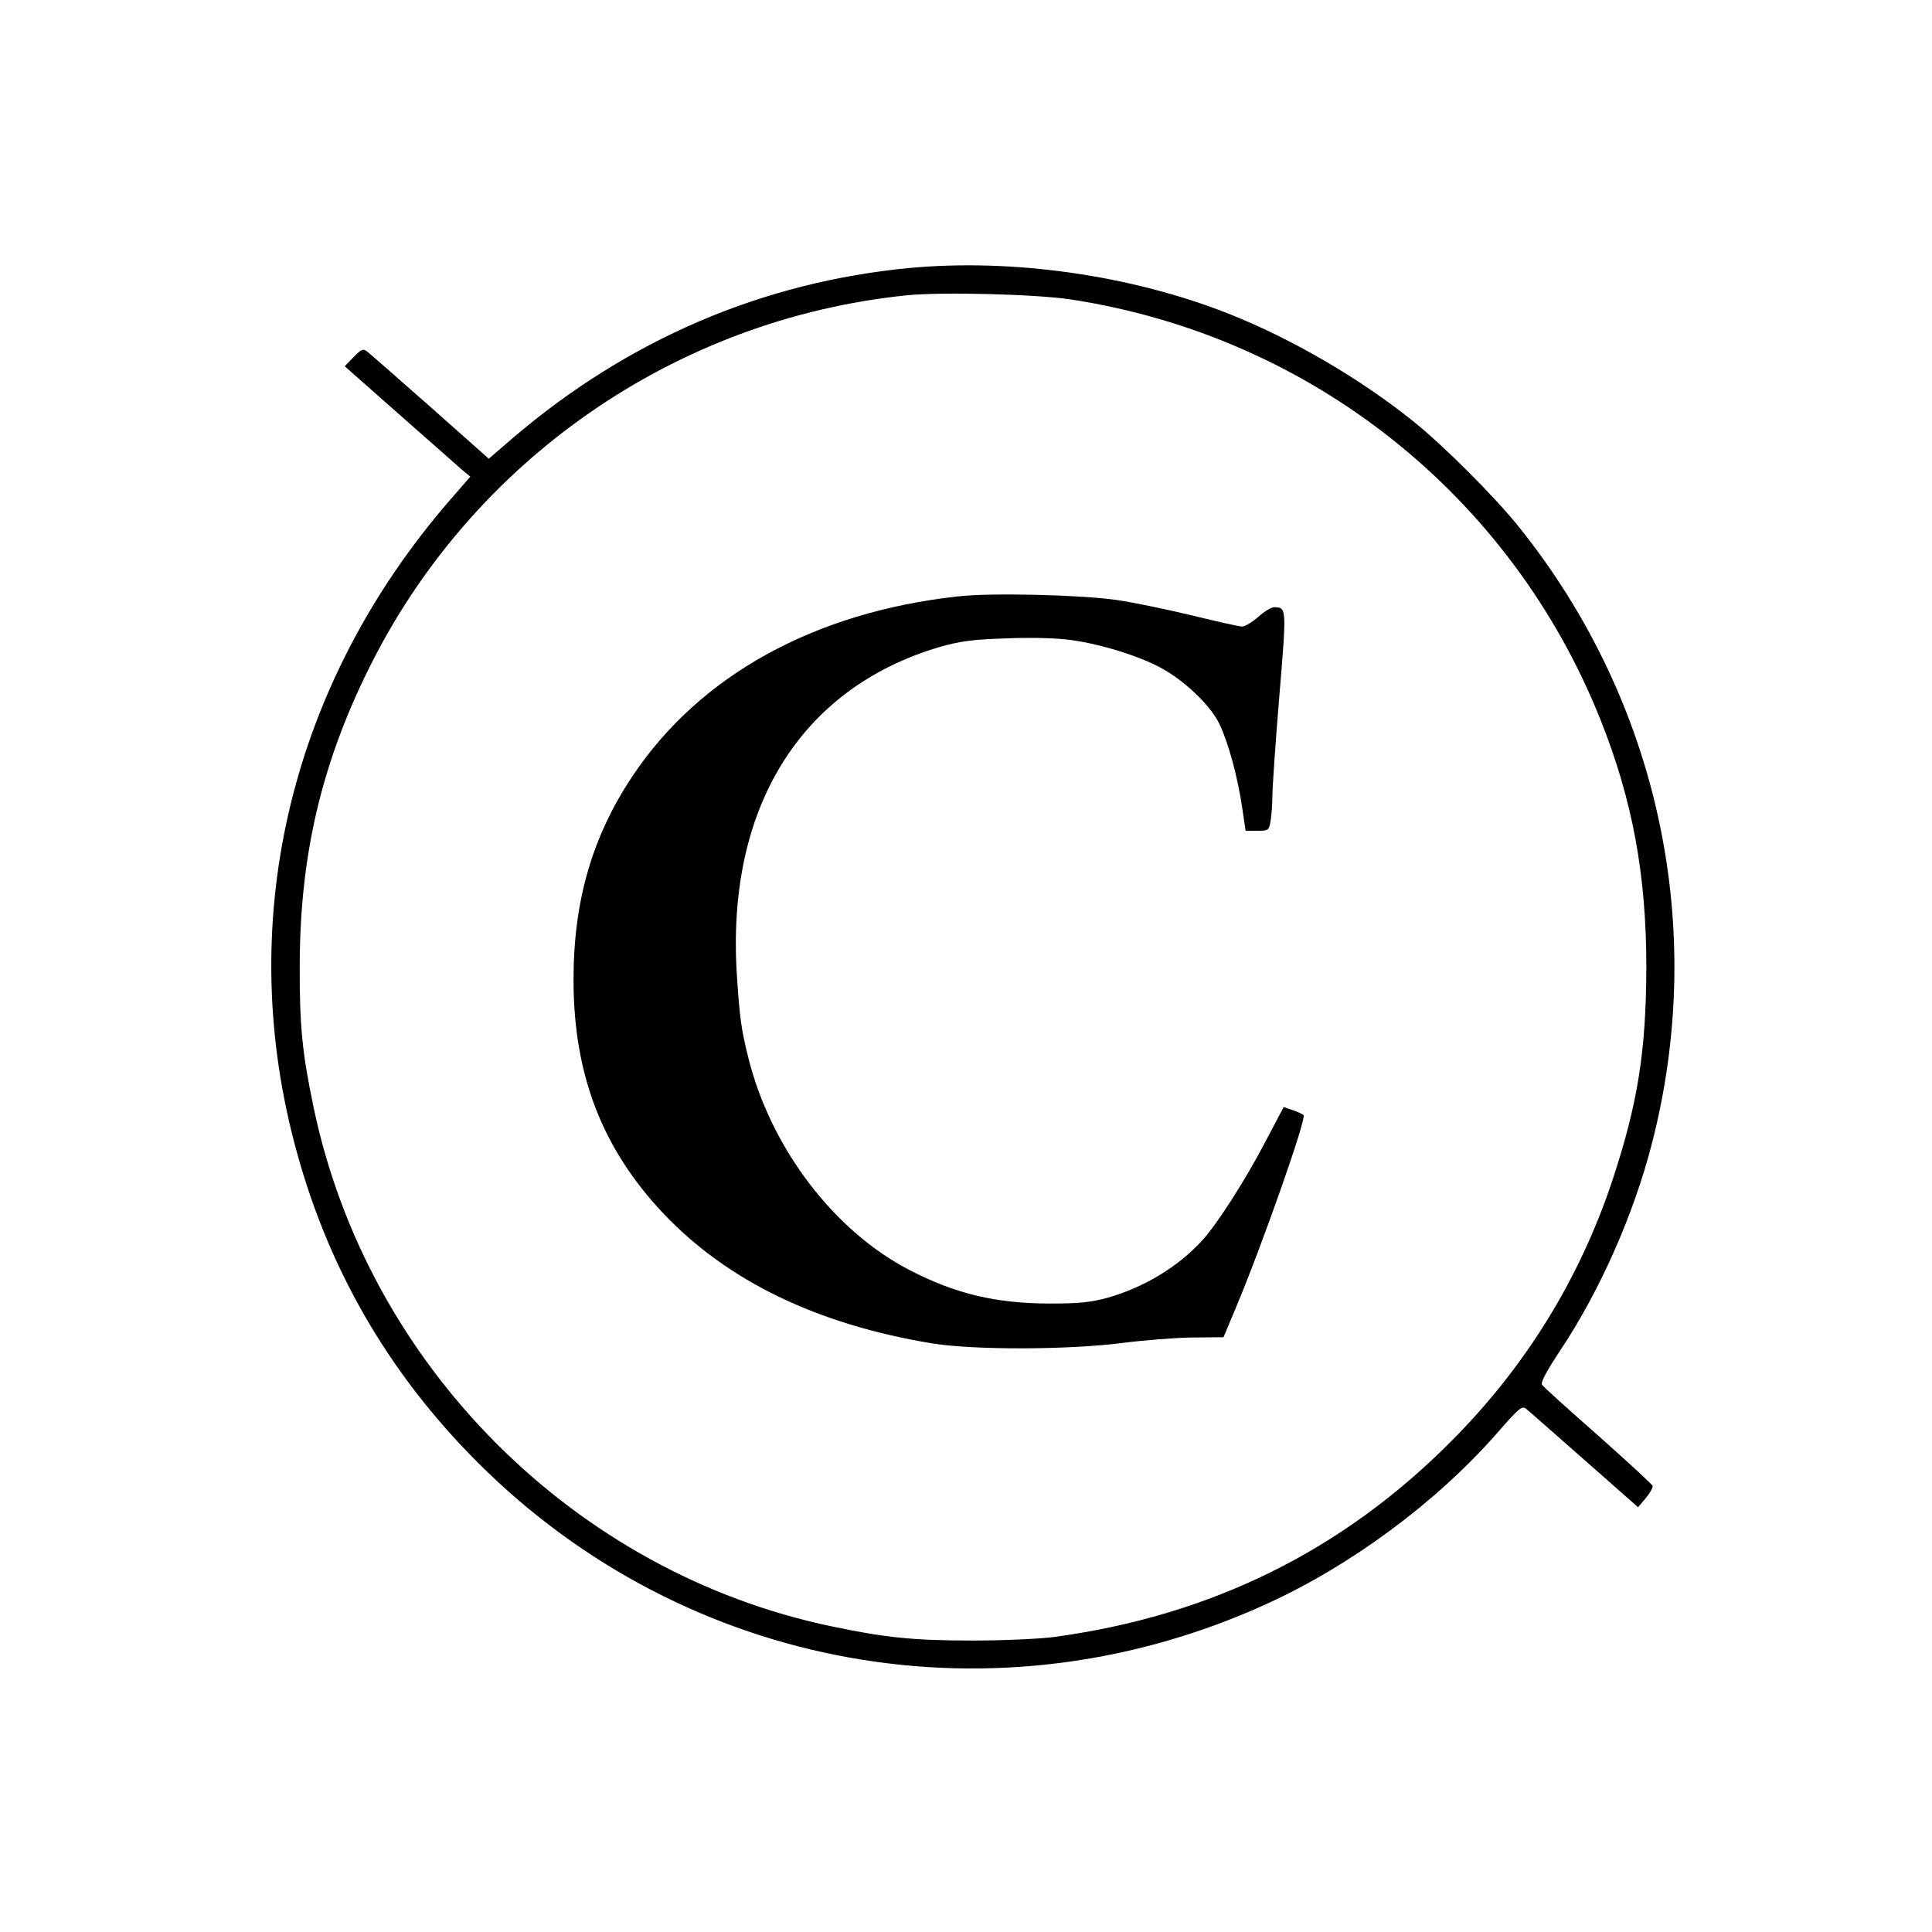
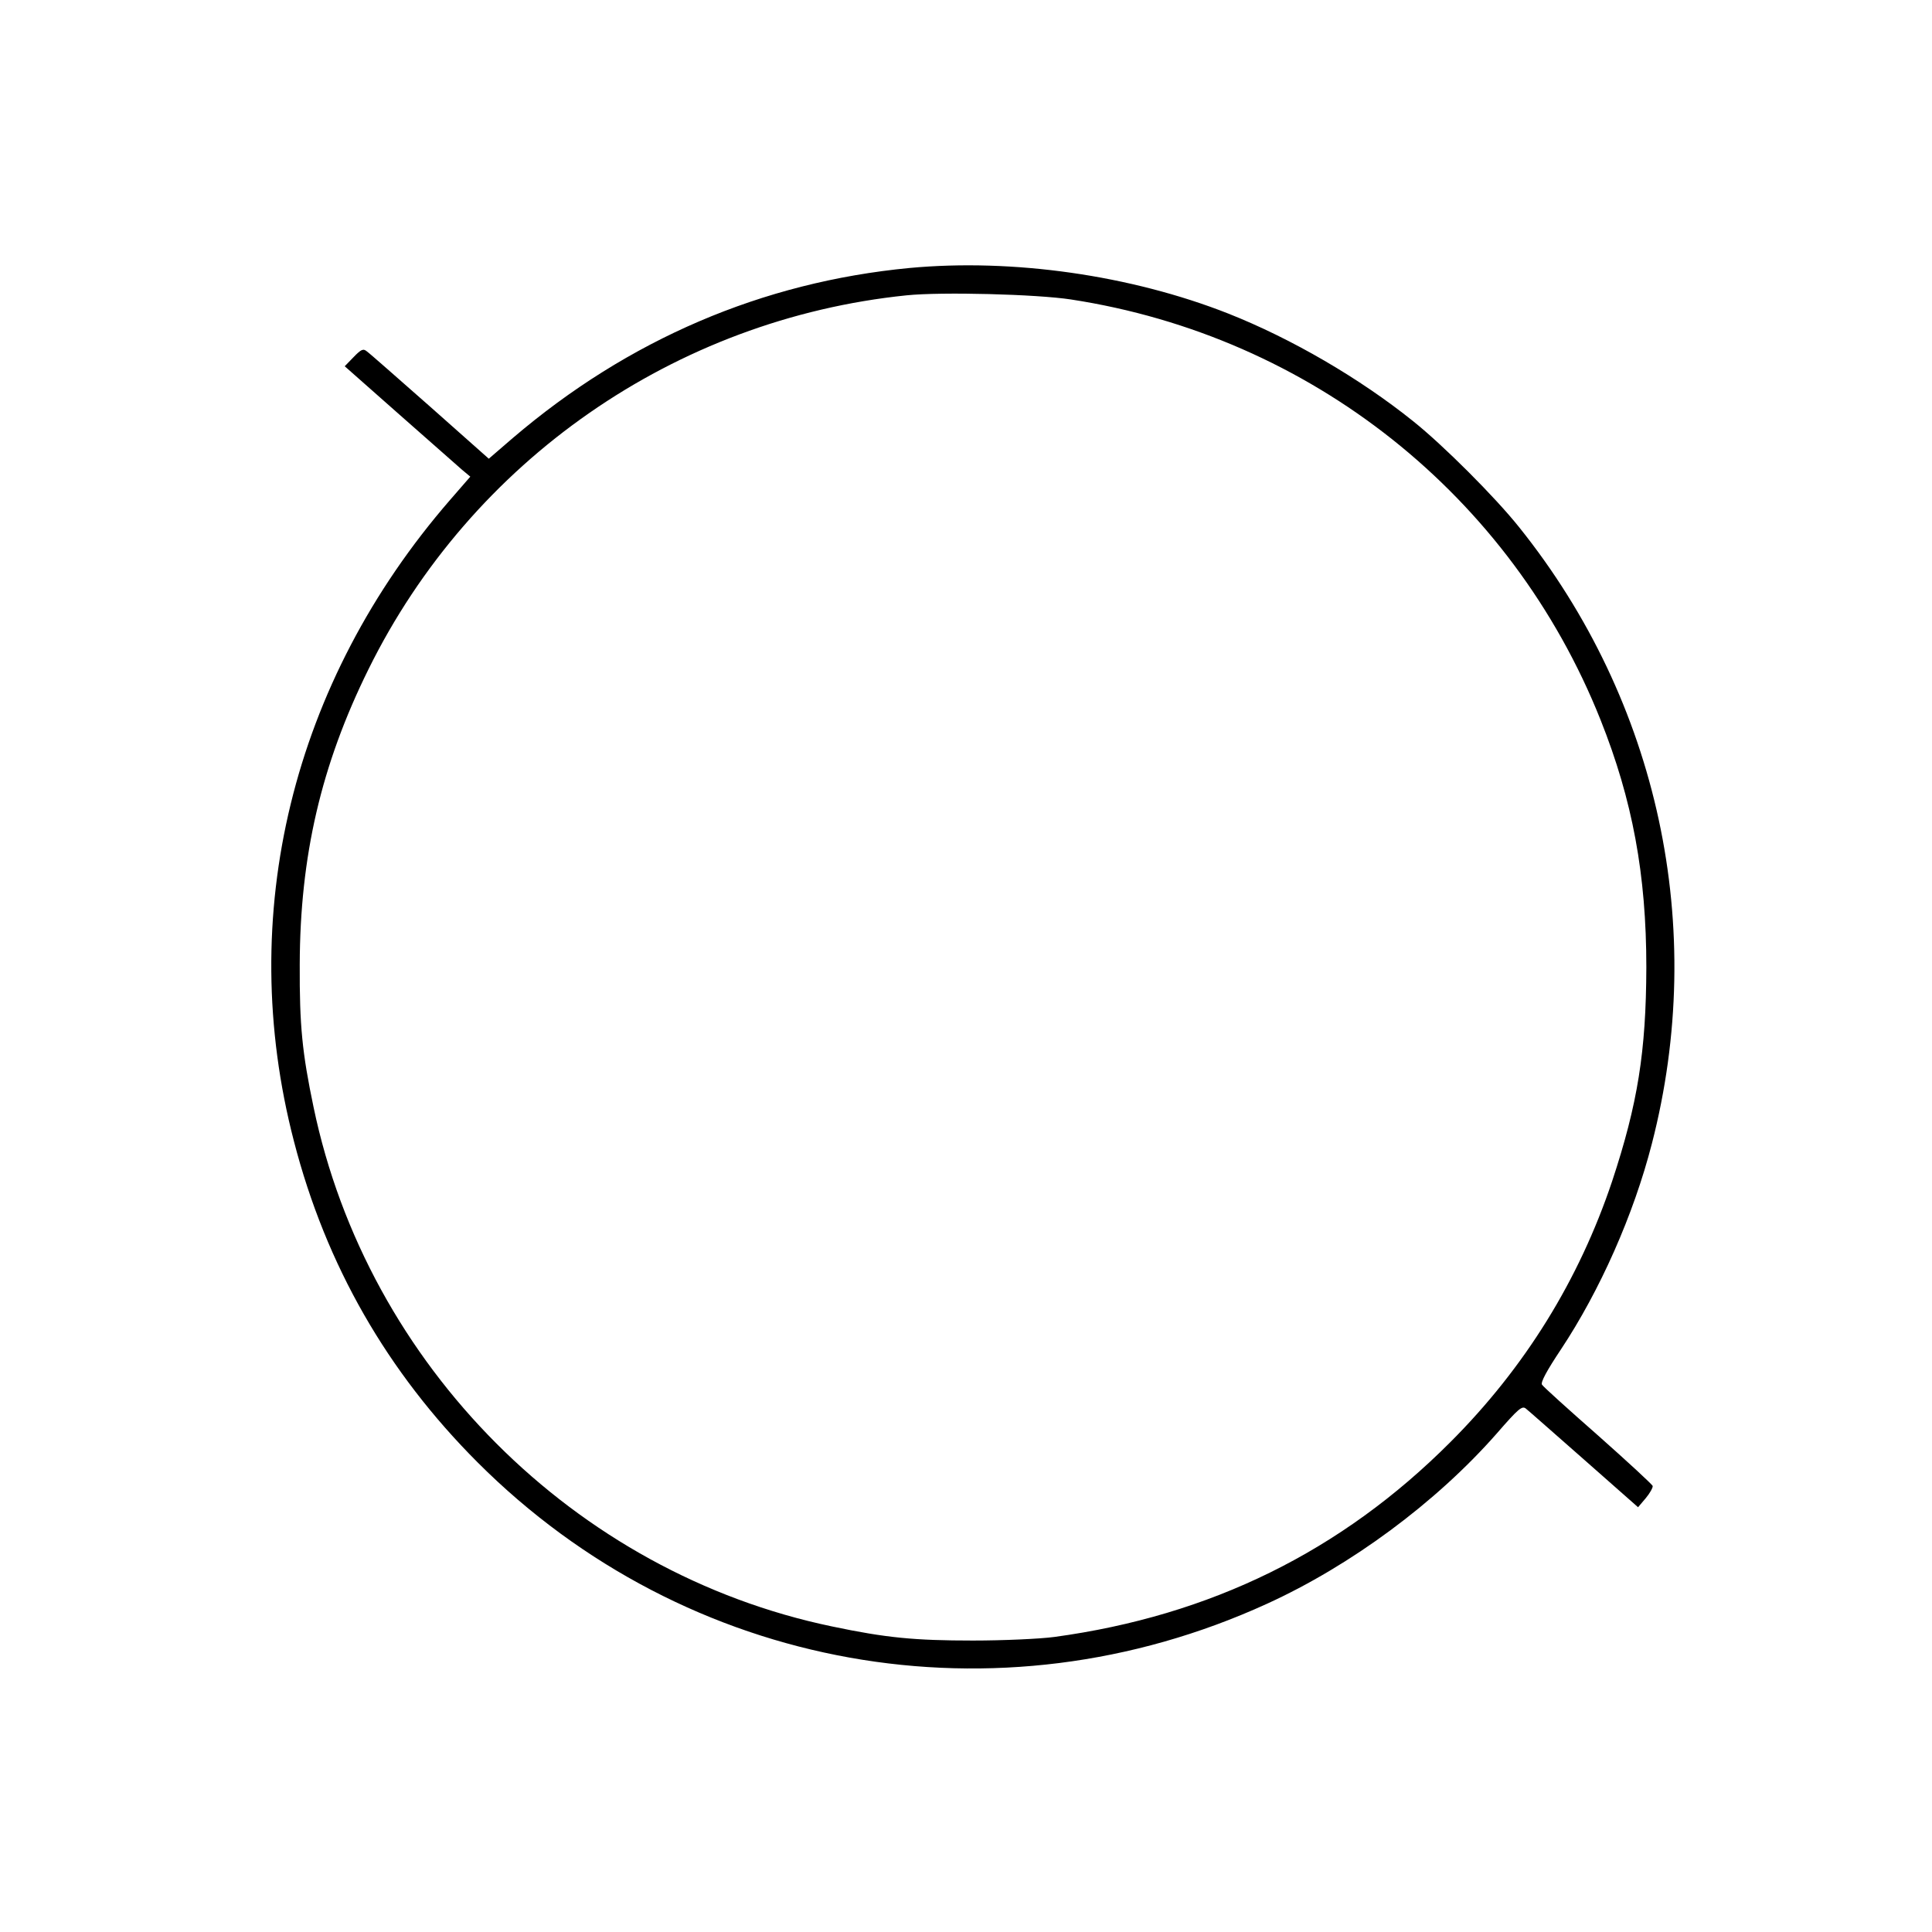
<svg xmlns="http://www.w3.org/2000/svg" version="1.0" width="700pt" height="700pt" viewBox="0 0 700 700" preserveAspectRatio="xMidYMid meet">
  <g transform="translate(0,700) scale(0.1,-0.1)" fill="#000000" stroke="none">
    <path d="M3295 6029 c-533 -51 -1019 -259 -1437 -616 l-87 -75 -213 189 c-117 103 -220 194 -229 200 -13 11 -21 7 -48 -21 l-32 -33 198 -175 c109 -96 211 -186 227 -200 l30 -25 -73 -84 c-573 -660 -779 -1505 -566 -2324 116 -449 338 -836 666 -1164 756 -756 1883 -958 2859 -512 305 139 613 367 832 616 80 92 93 103 107 91 9 -7 104 -91 211 -185 l195 -172 28 33 c15 18 26 38 25 44 -2 6 -91 88 -198 183 -107 94 -199 177 -203 184 -6 8 18 52 68 127 142 214 264 489 330 746 202 782 25 1603 -481 2234 -87 109 -275 297 -384 384 -193 155 -440 299 -670 390 -353 139 -780 200 -1155 165z m585 -114 c869 -133 1595 -710 1919 -1523 116 -291 166 -561 166 -897 -1 -305 -31 -494 -124 -775 -120 -358 -316 -675 -586 -945 -395 -396 -869 -629 -1435 -706 -52 -7 -185 -13 -295 -13 -212 0 -315 10 -510 51 -933 194 -1684 946 -1879 1882 -41 196 -51 295 -50 516 1 392 77 722 249 1070 373 756 1111 1269 1950 1355 128 13 470 4 595 -15z" />
-     <path d="M3470 4839 c-519 -57 -934 -286 -1177 -649 -148 -221 -216 -457 -215 -745 1 -341 105 -608 325 -841 232 -245 556 -402 972 -471 151 -25 494 -24 690 1 77 10 191 19 254 20 l114 1 44 105 c99 236 258 690 246 700 -5 4 -22 12 -40 18 l-32 11 -67 -127 c-72 -138 -173 -295 -226 -354 -89 -98 -212 -172 -345 -210 -64 -17 -103 -21 -213 -21 -194 1 -336 35 -500 119 -277 141 -508 445 -589 773 -25 100 -31 142 -41 296 -40 606 229 1042 735 1191 74 21 117 27 241 31 93 4 185 1 235 -6 116 -16 262 -63 338 -108 84 -49 171 -135 200 -198 32 -67 65 -190 81 -297 l13 -88 42 0 c41 0 43 1 49 38 3 20 6 60 6 88 0 28 11 190 25 359 27 326 27 324 -19 325 -10 0 -36 -16 -57 -35 -22 -19 -48 -35 -59 -35 -10 0 -91 18 -180 40 -88 21 -211 47 -273 56 -133 19 -457 27 -577 13z" />
  </g>
</svg>